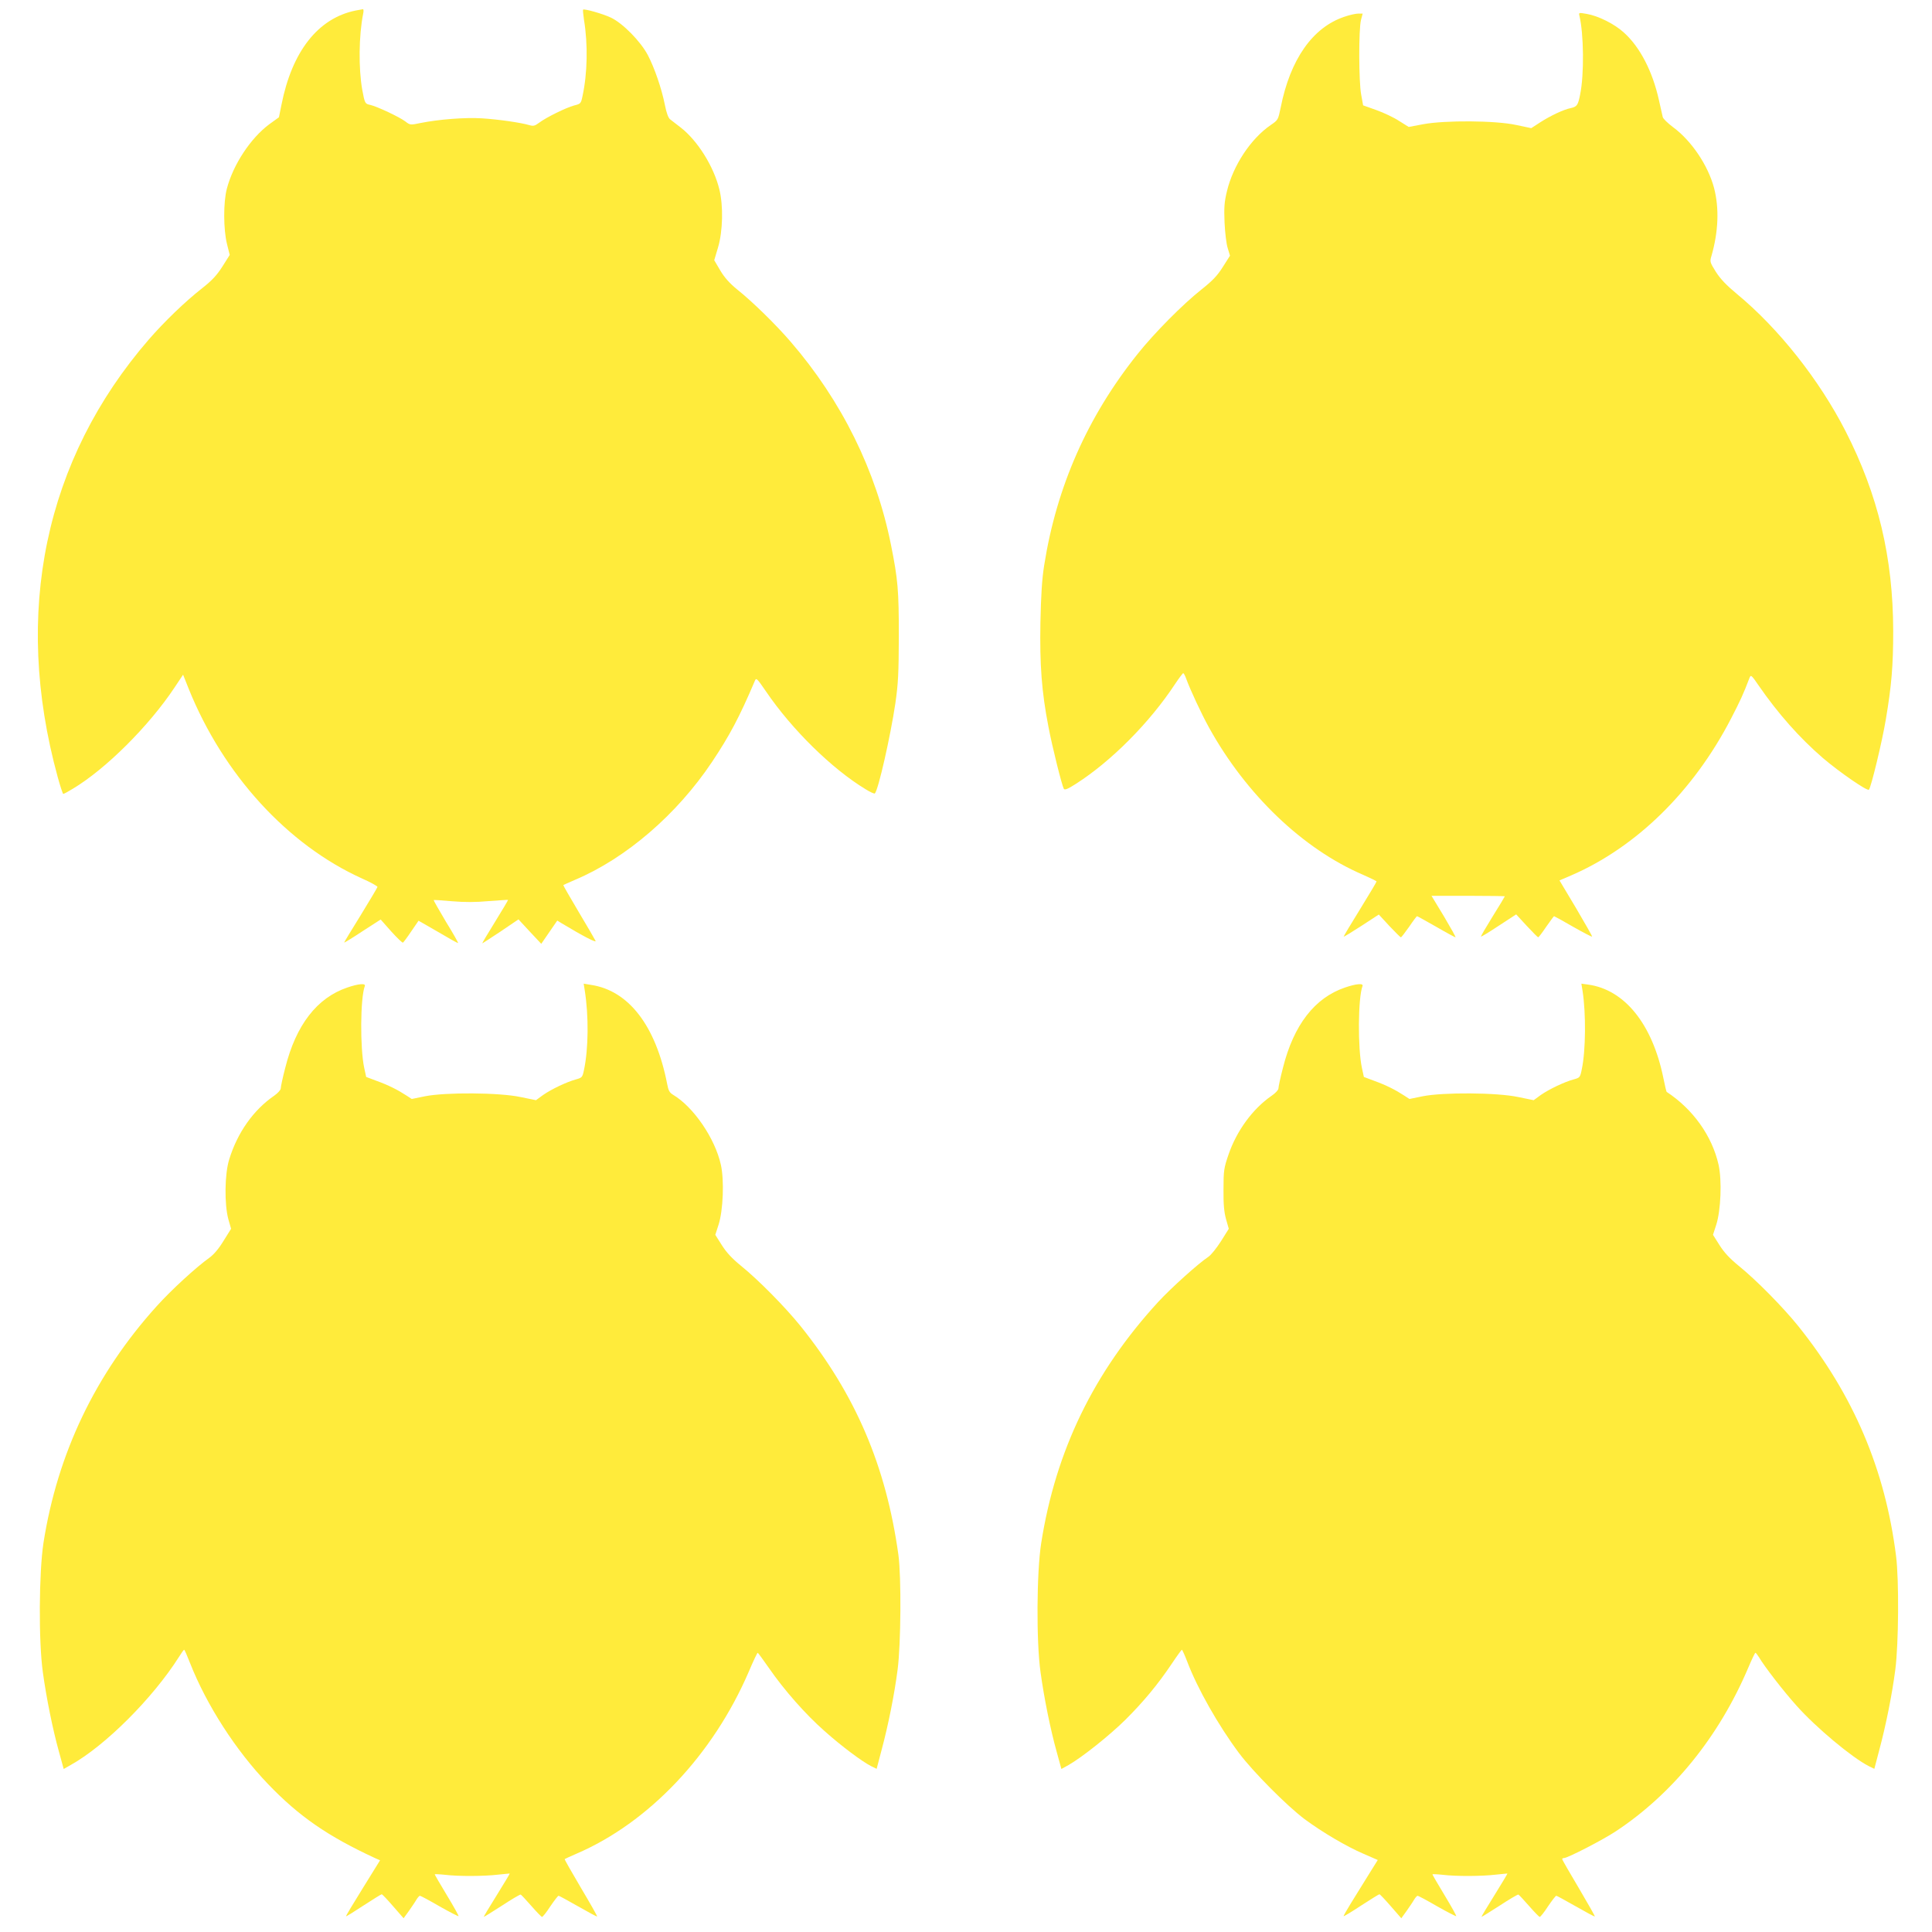
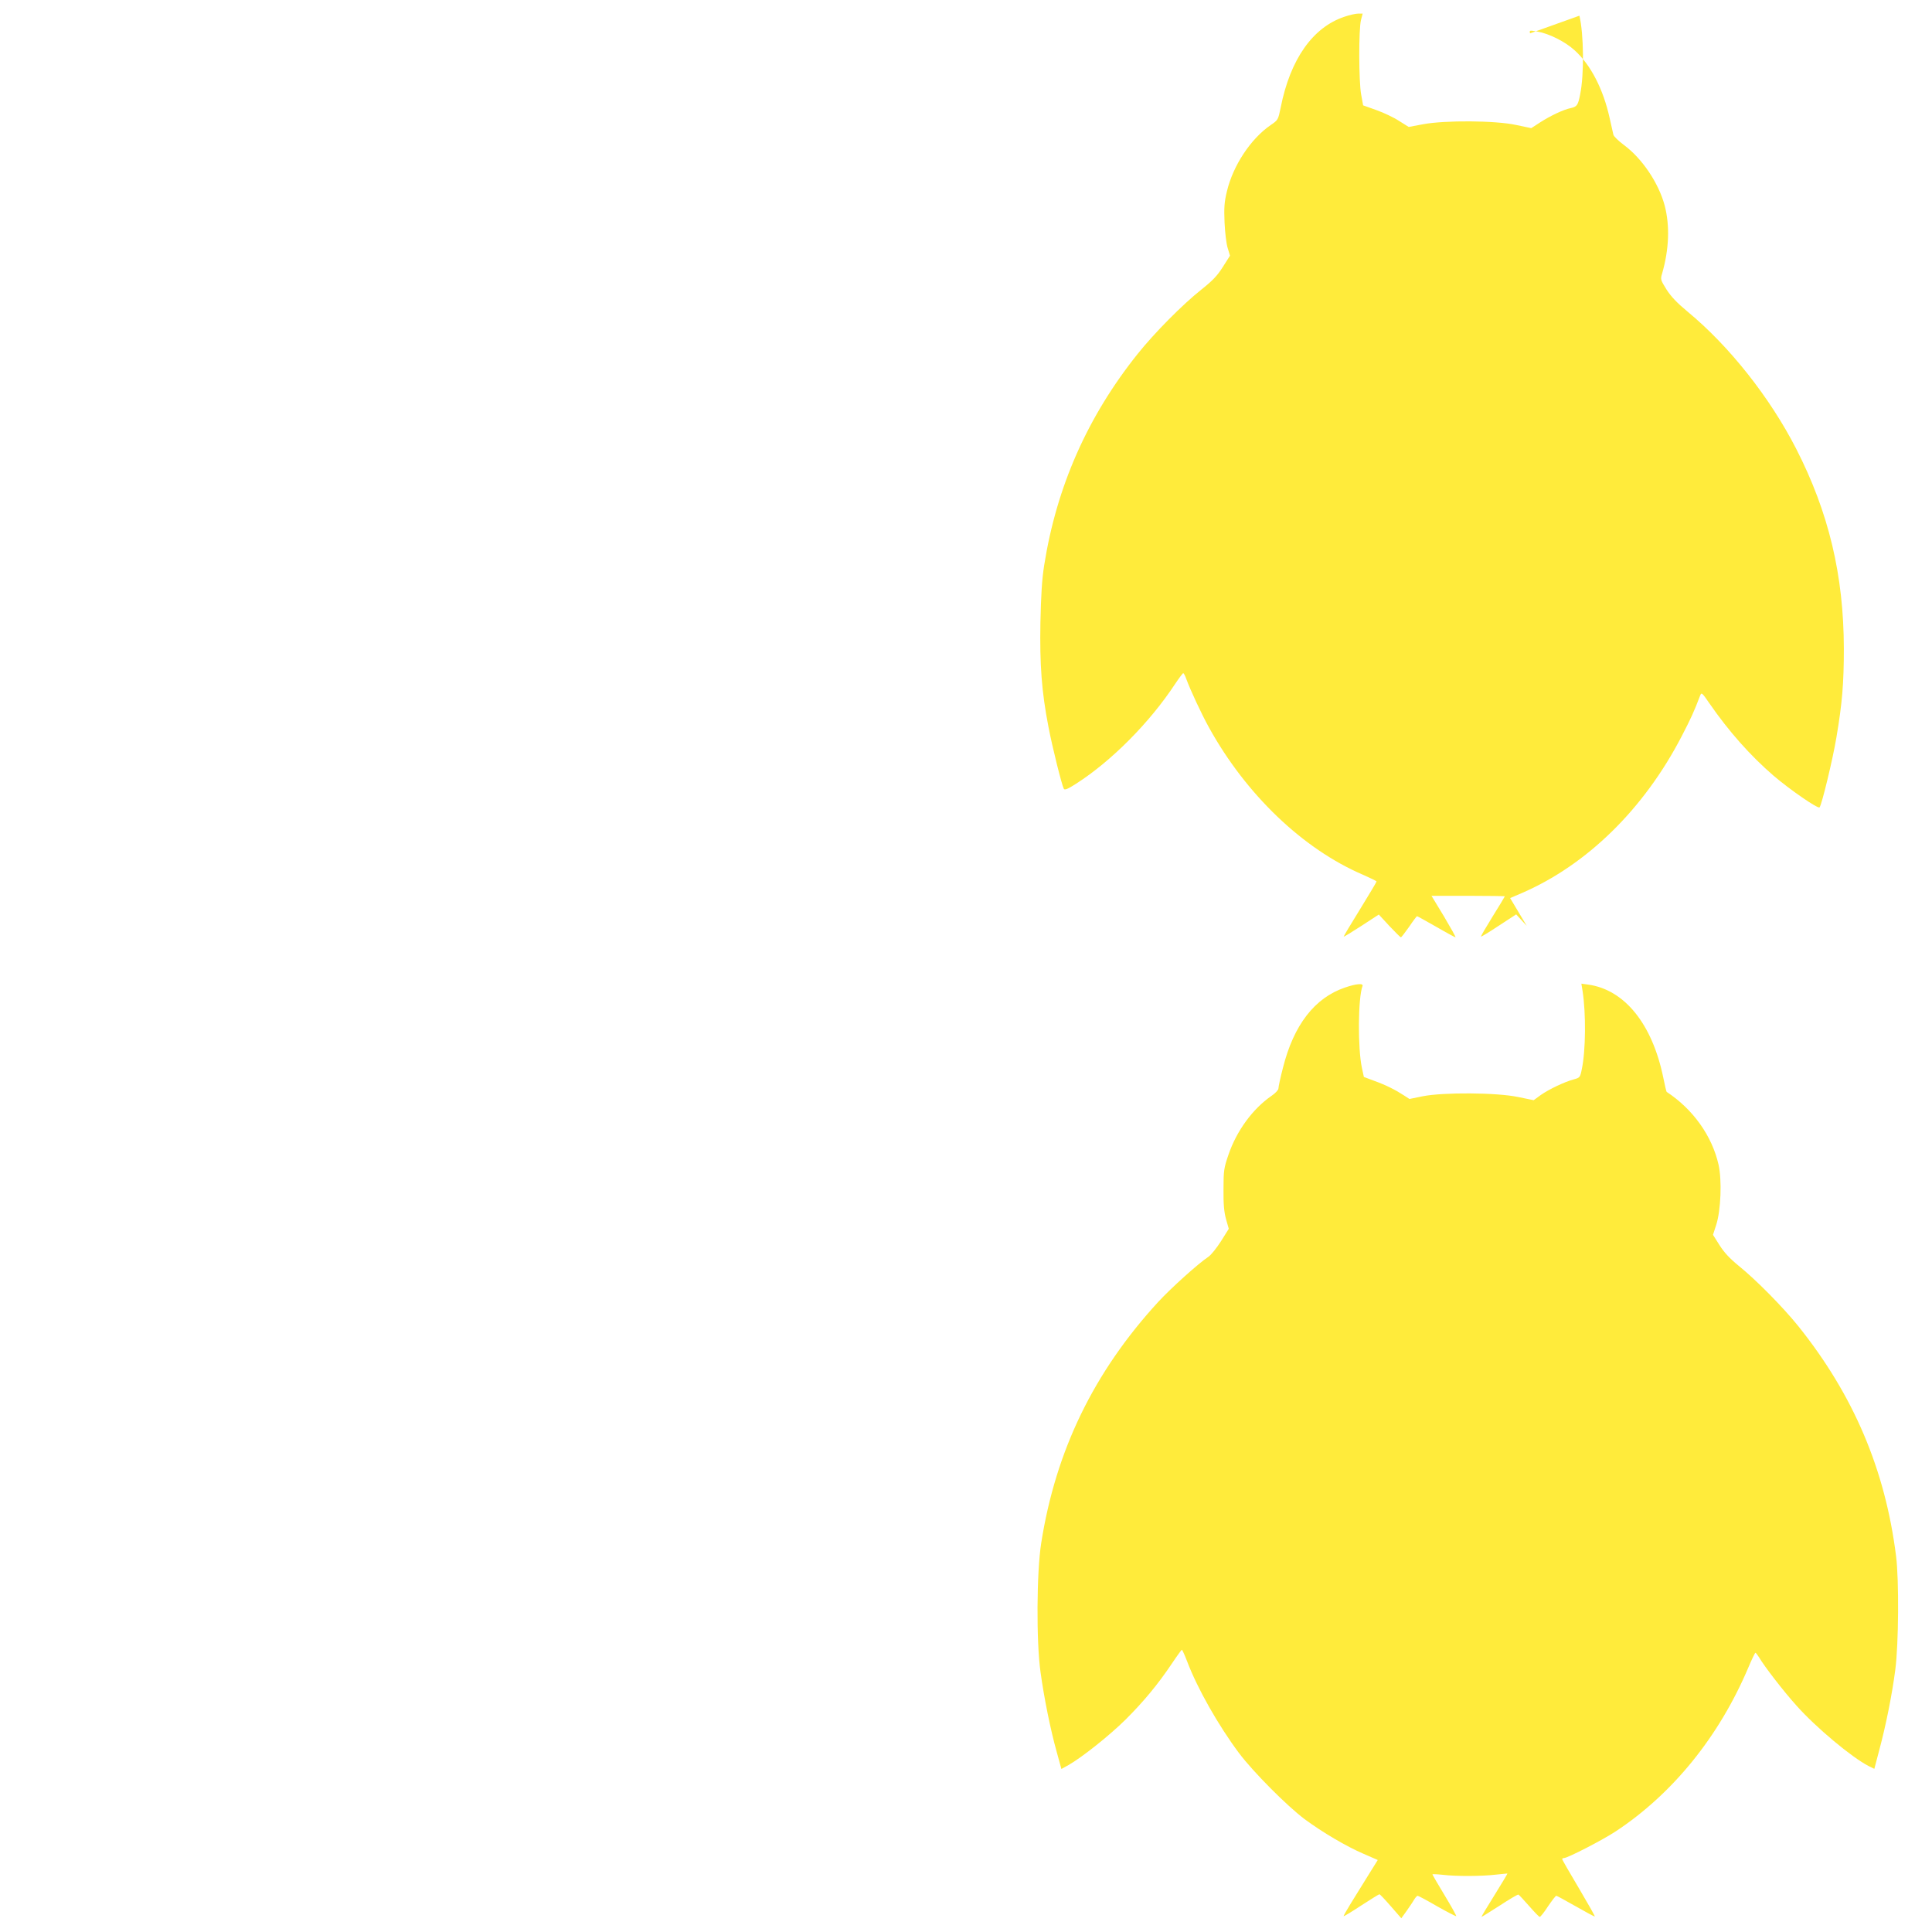
<svg xmlns="http://www.w3.org/2000/svg" version="1.0" width="1280pt" height="1280pt" viewBox="0 0 1280 1280" preserveAspectRatio="xMidYMid meet">
  <g transform="translate(0,1280) scale(0.1,-0.1)" fill="#ffeb3b" stroke="none">
-     <path d="M2355 12730 c-248 -51 -420 -270 -490 -623 l-17 -84 -65 -47 c-123 -92 -238 -266 -280 -426 -24 -90 -23 -272 1 -367 l18 -72 -48 -76 c-37 -58 -68 -92 -134 -144 -115 -90 -251 -222 -353 -339 -691 -797 -903 -1812 -605 -2899 17 -62 34 -113 37 -113 4 0 32 15 63 34 219 131 505 416 675 672 l56 84 37 -93 c229 -568 655 -1034 1148 -1257 57 -25 103 -51 103 -56 -1 -5 -51 -89 -111 -187 -61 -98 -110 -179 -110 -182 0 -2 55 31 121 75 l121 78 70 -79 c39 -43 74 -77 78 -74 4 3 29 36 55 75 l48 70 56 -32 c31 -18 89 -51 130 -75 40 -24 75 -42 76 -41 2 2 -34 66 -81 142 -46 77 -82 141 -81 143 2 1 57 -2 122 -8 83 -7 157 -7 243 1 69 5 126 9 128 8 1 -2 -38 -67 -86 -145 -49 -79 -87 -143 -85 -143 2 0 57 36 122 79 l118 80 75 -81 76 -81 53 77 53 77 31 -19 c141 -85 229 -130 223 -116 -4 9 -54 95 -112 192 -57 96 -103 176 -102 178 2 2 37 17 78 35 338 143 675 433 908 782 116 174 181 296 283 536 9 22 13 19 74 -70 172 -253 437 -513 660 -648 30 -19 58 -31 61 -28 23 22 104 382 136 597 19 133 22 197 23 445 0 305 -6 376 -52 605 -98 491 -326 953 -664 1345 -99 115 -252 265 -356 348 -50 41 -83 78 -111 125 l-40 68 25 84 c32 107 36 276 9 385 -37 152 -144 323 -256 410 -29 22 -61 47 -71 55 -12 10 -24 44 -34 95 -22 110 -69 246 -113 330 -48 91 -166 211 -244 248 -52 25 -178 61 -185 53 -2 -2 1 -32 6 -67 27 -163 23 -356 -10 -507 -10 -48 -12 -50 -56 -61 -52 -14 -183 -78 -231 -114 -28 -21 -38 -24 -65 -16 -58 17 -204 38 -314 45 -114 7 -288 -7 -407 -31 -67 -14 -69 -14 -100 10 -39 30 -189 100 -233 110 -35 7 -36 10 -53 100 -25 141 -23 359 6 504 4 17 3 31 -2 30 -5 -1 -27 -5 -49 -9z" />
-     <path d="M10464 12696 c29 -120 32 -390 5 -521 -14 -72 -21 -82 -62 -91 -49 -10 -135 -51 -202 -94 l-60 -39 -100 21 c-137 30 -471 32 -616 5 l-96 -18 -64 40 c-35 23 -103 55 -151 72 l-87 31 -13 72 c-16 86 -17 432 -1 494 l11 42 -29 0 c-16 0 -58 -9 -92 -21 -210 -70 -359 -282 -422 -601 -17 -82 -17 -83 -67 -117 -132 -91 -248 -267 -289 -437 -18 -74 -20 -109 -16 -209 3 -66 12 -142 21 -169 l15 -50 -47 -74 c-37 -59 -68 -91 -142 -150 -124 -98 -313 -289 -423 -427 -332 -415 -537 -880 -619 -1400 -15 -94 -21 -198 -25 -380 -5 -278 8 -457 53 -689 25 -133 89 -388 102 -412 6 -10 26 -2 82 34 234 150 487 405 655 660 26 39 51 72 54 72 4 0 13 -17 20 -37 26 -72 101 -233 152 -325 246 -444 622 -803 1018 -973 50 -22 91 -42 91 -45 0 -4 -50 -87 -110 -185 -61 -98 -109 -179 -108 -181 2 -1 55 31 118 72 l115 75 70 -76 c39 -41 73 -75 76 -75 4 0 28 32 55 70 26 39 50 70 52 70 3 0 60 -32 127 -70 67 -39 125 -70 128 -70 4 0 -31 62 -76 138 l-83 137 243 0 c134 0 243 -2 243 -3 0 -2 -36 -62 -81 -134 -44 -71 -79 -131 -77 -133 2 -2 55 30 118 72 l115 75 70 -76 c39 -42 73 -76 76 -76 3 0 27 31 53 70 27 38 50 70 52 70 2 0 59 -31 126 -70 67 -38 124 -68 126 -65 2 2 -46 86 -106 188 l-110 184 77 33 c432 187 810 557 1060 1040 61 118 81 161 122 269 9 22 12 20 60 -50 129 -187 272 -348 426 -481 109 -93 294 -221 305 -210 14 14 88 320 112 465 38 225 49 356 49 587 -1 486 -100 902 -316 1324 -174 340 -443 680 -719 908 -70 58 -110 100 -140 147 -39 63 -41 67 -29 106 46 160 52 316 17 450 -40 150 -150 313 -271 402 -36 27 -67 57 -69 68 -3 11 -14 61 -25 111 -42 190 -125 352 -232 448 -62 57 -170 111 -247 124 -52 9 -53 9 -48 -12z" />
-     <path d="M2300 6257 c-200 -68 -339 -248 -410 -531 -17 -65 -30 -126 -30 -137 0 -10 -19 -31 -43 -48 -137 -94 -243 -243 -298 -421 -31 -97 -33 -299 -6 -398 l18 -63 -50 -80 c-32 -53 -65 -91 -94 -112 -88 -63 -252 -213 -350 -322 -405 -449 -656 -974 -749 -1567 -30 -196 -33 -651 -4 -858 23 -167 65 -377 107 -527 l31 -113 49 28 c227 127 542 442 715 715 16 26 31 47 34 47 3 0 20 -39 39 -88 110 -279 303 -579 516 -801 207 -216 396 -346 711 -492 l32 -14 -114 -184 c-63 -101 -113 -185 -112 -187 2 -2 55 31 117 72 62 40 116 74 120 74 4 0 38 -36 76 -80 l69 -79 34 47 c18 26 41 59 50 75 9 15 20 27 24 27 5 0 63 -31 130 -70 67 -38 124 -67 126 -65 2 2 -32 64 -77 138 -45 74 -81 137 -81 139 0 2 30 1 68 -3 90 -11 260 -10 352 1 41 4 76 8 77 7 1 -1 -38 -66 -87 -145 -49 -78 -87 -142 -85 -142 3 0 57 34 121 75 64 42 120 75 124 73 4 -2 36 -36 70 -75 35 -40 67 -73 71 -73 5 0 30 31 55 70 26 38 50 70 55 70 4 0 62 -32 129 -70 68 -39 124 -69 126 -67 2 2 -46 87 -108 191 -61 103 -109 188 -107 189 2 2 38 18 79 36 479 206 904 655 1141 1206 29 69 56 125 59 125 3 -1 36 -46 75 -102 100 -145 243 -307 367 -416 112 -100 247 -201 309 -233 l37 -18 32 122 c45 167 86 373 107 536 22 170 25 616 5 761 -82 589 -284 1060 -647 1513 -104 129 -281 308 -396 401 -60 49 -96 88 -127 137 l-43 68 22 68 c30 95 38 292 15 396 -39 176 -182 384 -317 464 -23 14 -31 28 -39 72 -75 385 -255 619 -505 656 l-48 8 7 -44 c27 -170 25 -387 -5 -528 -10 -48 -13 -51 -52 -62 -63 -17 -163 -65 -218 -103 l-48 -35 -103 21 c-141 30 -496 32 -632 5 l-88 -18 -37 24 c-55 36 -118 68 -196 96 l-69 26 -13 60 c-28 130 -26 464 4 542 8 20 -42 16 -117 -10z" />
+     <path d="M10464 12696 c29 -120 32 -390 5 -521 -14 -72 -21 -82 -62 -91 -49 -10 -135 -51 -202 -94 l-60 -39 -100 21 c-137 30 -471 32 -616 5 l-96 -18 -64 40 c-35 23 -103 55 -151 72 l-87 31 -13 72 c-16 86 -17 432 -1 494 l11 42 -29 0 c-16 0 -58 -9 -92 -21 -210 -70 -359 -282 -422 -601 -17 -82 -17 -83 -67 -117 -132 -91 -248 -267 -289 -437 -18 -74 -20 -109 -16 -209 3 -66 12 -142 21 -169 l15 -50 -47 -74 c-37 -59 -68 -91 -142 -150 -124 -98 -313 -289 -423 -427 -332 -415 -537 -880 -619 -1400 -15 -94 -21 -198 -25 -380 -5 -278 8 -457 53 -689 25 -133 89 -388 102 -412 6 -10 26 -2 82 34 234 150 487 405 655 660 26 39 51 72 54 72 4 0 13 -17 20 -37 26 -72 101 -233 152 -325 246 -444 622 -803 1018 -973 50 -22 91 -42 91 -45 0 -4 -50 -87 -110 -185 -61 -98 -109 -179 -108 -181 2 -1 55 31 118 72 l115 75 70 -76 c39 -41 73 -75 76 -75 4 0 28 32 55 70 26 39 50 70 52 70 3 0 60 -32 127 -70 67 -39 125 -70 128 -70 4 0 -31 62 -76 138 l-83 137 243 0 c134 0 243 -2 243 -3 0 -2 -36 -62 -81 -134 -44 -71 -79 -131 -77 -133 2 -2 55 30 118 72 l115 75 70 -76 l-110 184 77 33 c432 187 810 557 1060 1040 61 118 81 161 122 269 9 22 12 20 60 -50 129 -187 272 -348 426 -481 109 -93 294 -221 305 -210 14 14 88 320 112 465 38 225 49 356 49 587 -1 486 -100 902 -316 1324 -174 340 -443 680 -719 908 -70 58 -110 100 -140 147 -39 63 -41 67 -29 106 46 160 52 316 17 450 -40 150 -150 313 -271 402 -36 27 -67 57 -69 68 -3 11 -14 61 -25 111 -42 190 -125 352 -232 448 -62 57 -170 111 -247 124 -52 9 -53 9 -48 -12z" />
    <path d="M8910 6257 c-200 -68 -339 -248 -410 -531 -17 -65 -30 -126 -30 -137 0 -10 -20 -32 -47 -50 -124 -86 -230 -231 -284 -389 -30 -88 -33 -104 -33 -230 -1 -100 4 -151 17 -198 l18 -63 -52 -83 c-29 -45 -66 -92 -85 -104 -65 -43 -244 -204 -330 -297 -427 -465 -680 -986 -776 -1600 -30 -193 -33 -650 -4 -855 23 -167 65 -377 107 -527 l31 -113 47 26 c91 52 273 197 379 302 120 120 213 232 305 369 34 51 64 92 67 93 3 0 19 -35 35 -77 68 -180 208 -426 344 -608 94 -125 318 -350 434 -437 119 -88 277 -181 391 -230 l94 -41 -66 -106 c-36 -58 -87 -141 -114 -184 -27 -44 -48 -81 -46 -82 2 -2 55 30 117 71 62 40 116 74 120 74 4 0 38 -36 76 -80 l69 -79 34 47 c18 26 41 59 50 75 9 15 20 27 24 27 5 0 63 -31 130 -70 67 -38 124 -67 126 -65 2 2 -32 64 -77 138 -45 74 -81 137 -81 139 0 2 30 1 68 -3 90 -11 260 -10 352 1 41 4 76 8 77 7 1 -1 -38 -66 -87 -145 -49 -78 -87 -142 -85 -142 3 0 57 34 121 75 64 42 120 75 124 73 4 -2 36 -36 70 -75 35 -40 67 -73 71 -73 5 0 30 31 55 70 26 38 50 70 55 70 4 0 62 -32 129 -70 68 -39 124 -69 126 -67 2 2 -46 86 -106 188 -60 101 -110 187 -110 192 0 4 5 7 12 7 24 0 257 120 343 177 377 249 683 627 876 1080 24 57 46 103 49 103 3 0 14 -14 24 -30 35 -60 164 -227 248 -320 129 -145 366 -343 479 -401 l37 -18 32 122 c45 167 86 373 107 536 22 169 25 593 5 751 -72 574 -282 1067 -647 1523 -104 129 -281 308 -396 401 -60 49 -96 88 -127 137 l-43 68 22 68 c30 95 38 292 15 396 -43 191 -169 368 -344 483 -2 1 -12 43 -22 93 -73 357 -257 585 -499 618 l-44 6 8 -49 c23 -149 21 -393 -5 -517 -11 -55 -13 -57 -53 -68 -63 -17 -163 -65 -218 -103 l-48 -35 -103 21 c-141 30 -496 32 -632 5 l-88 -18 -37 24 c-55 36 -118 68 -196 96 l-69 26 -13 60 c-28 130 -26 464 4 542 8 20 -42 16 -117 -10z" />
  </g>
</svg>